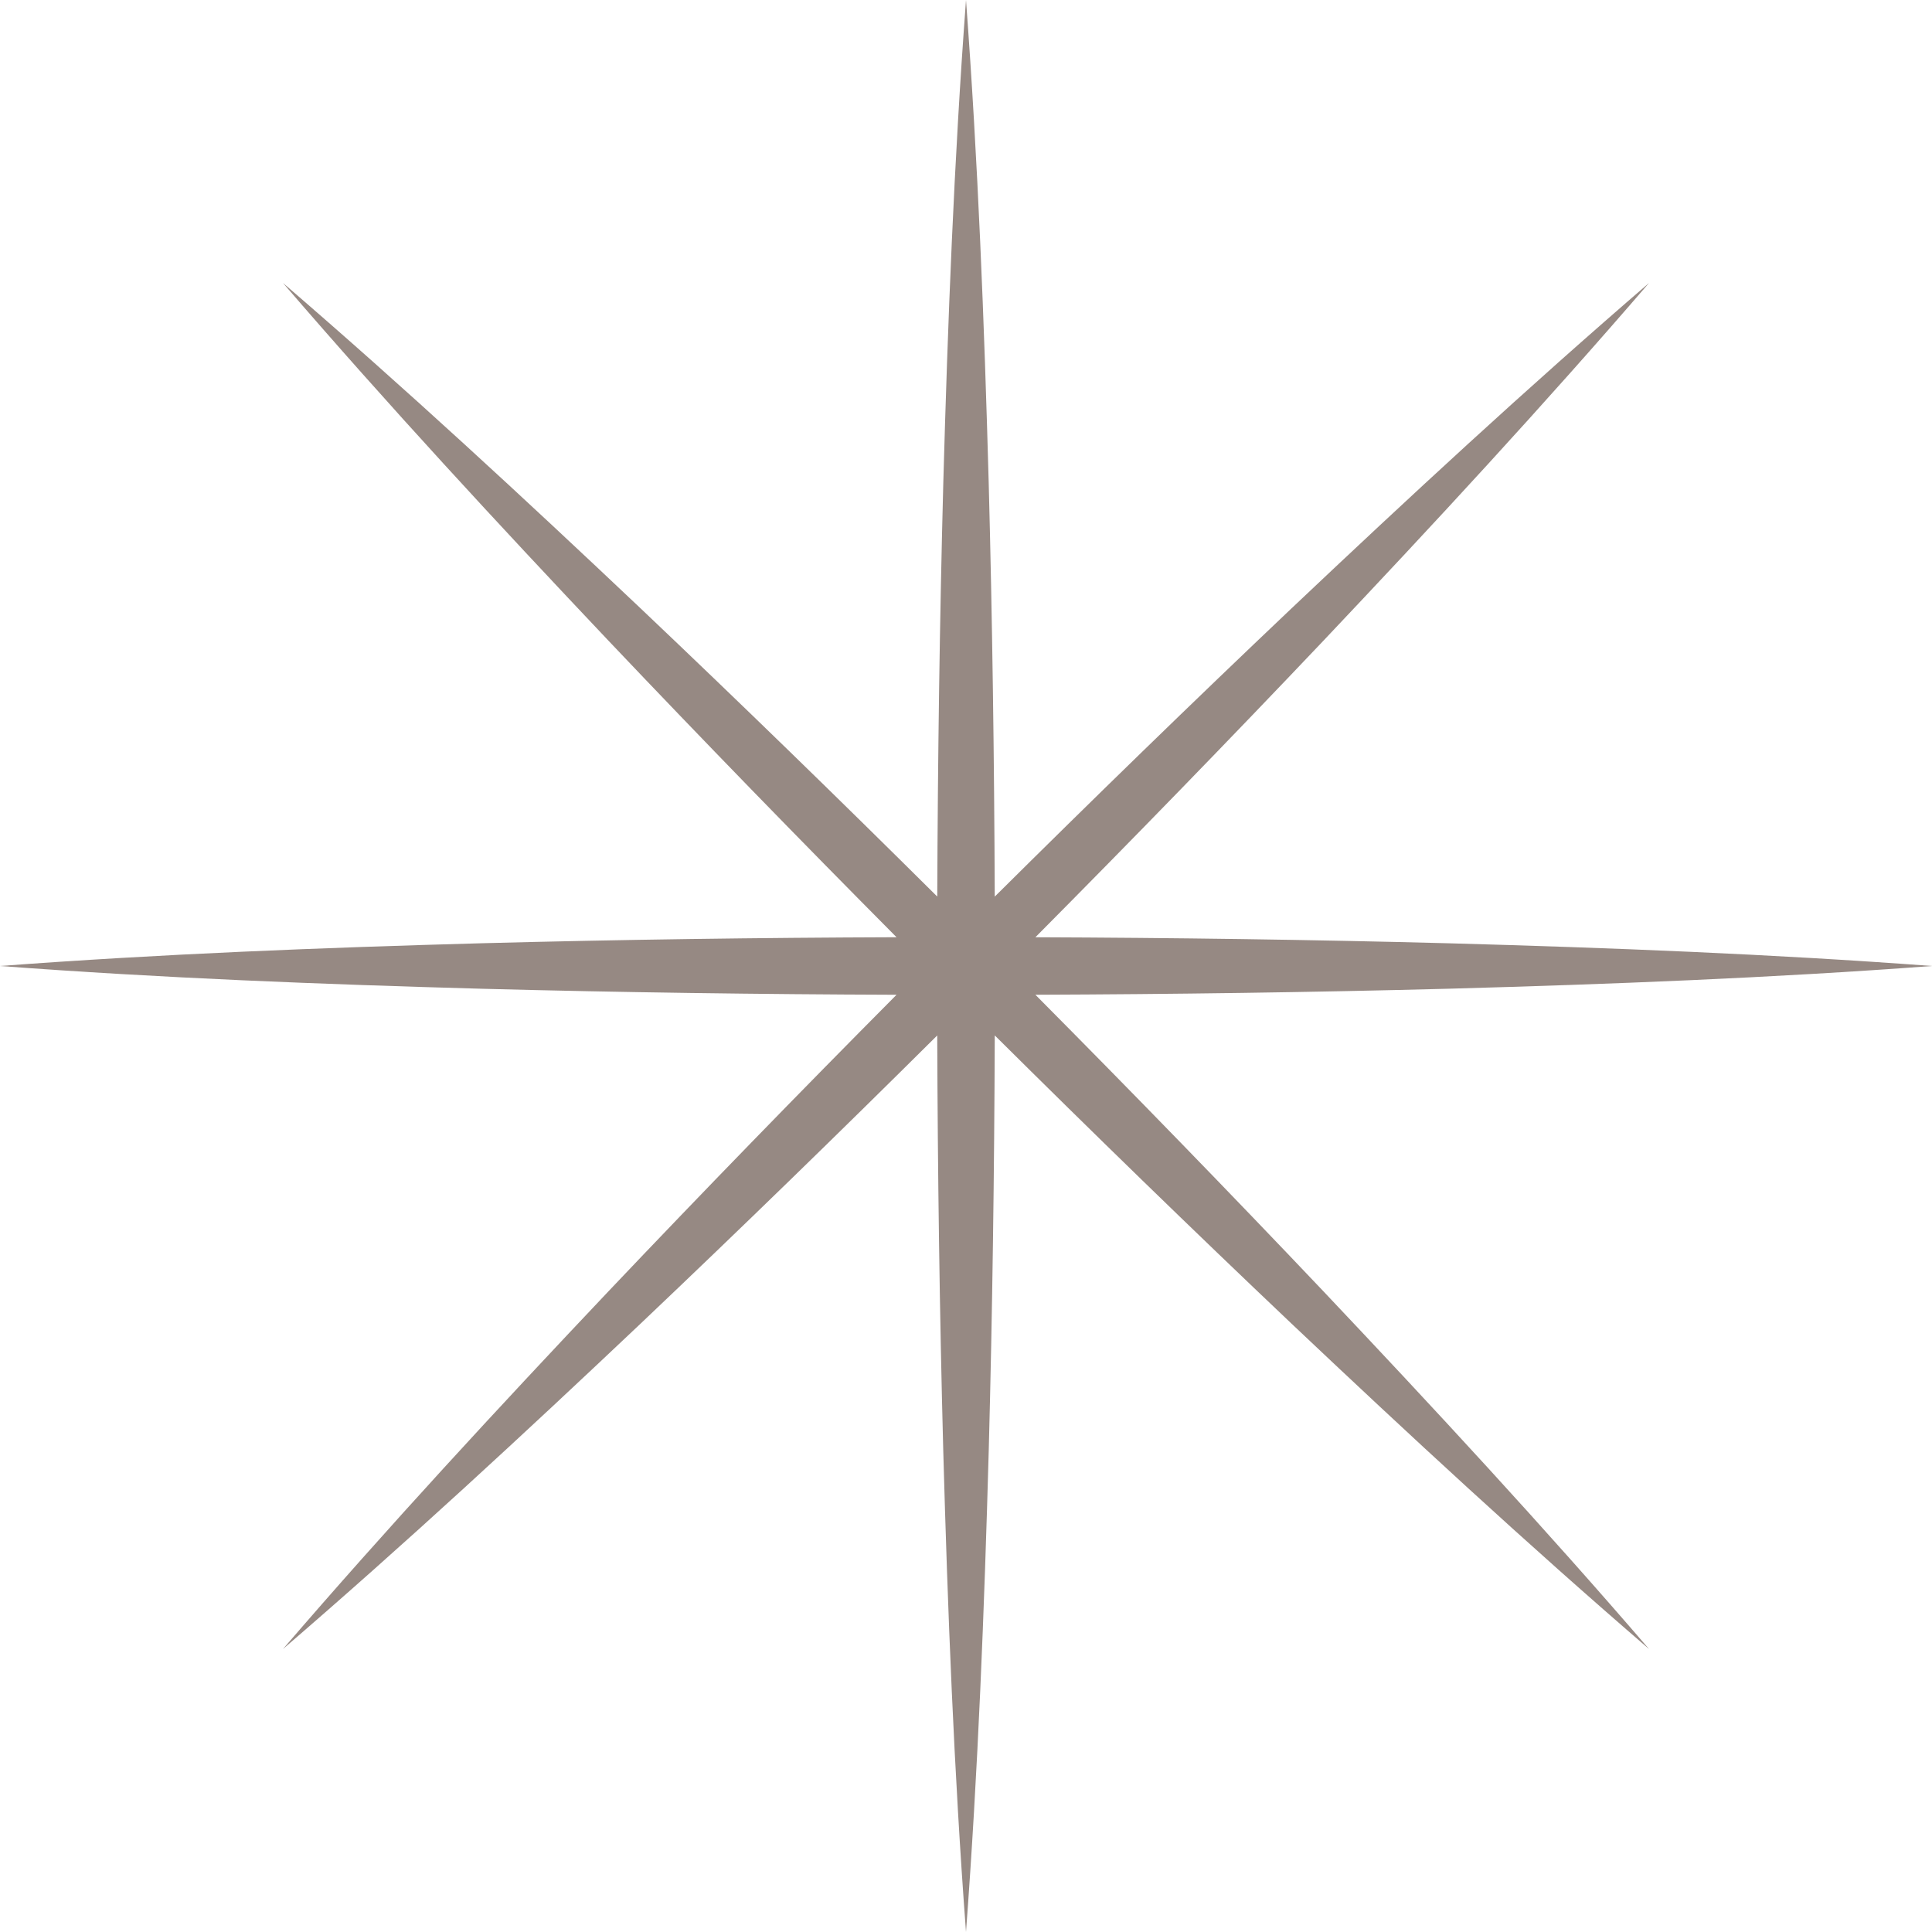
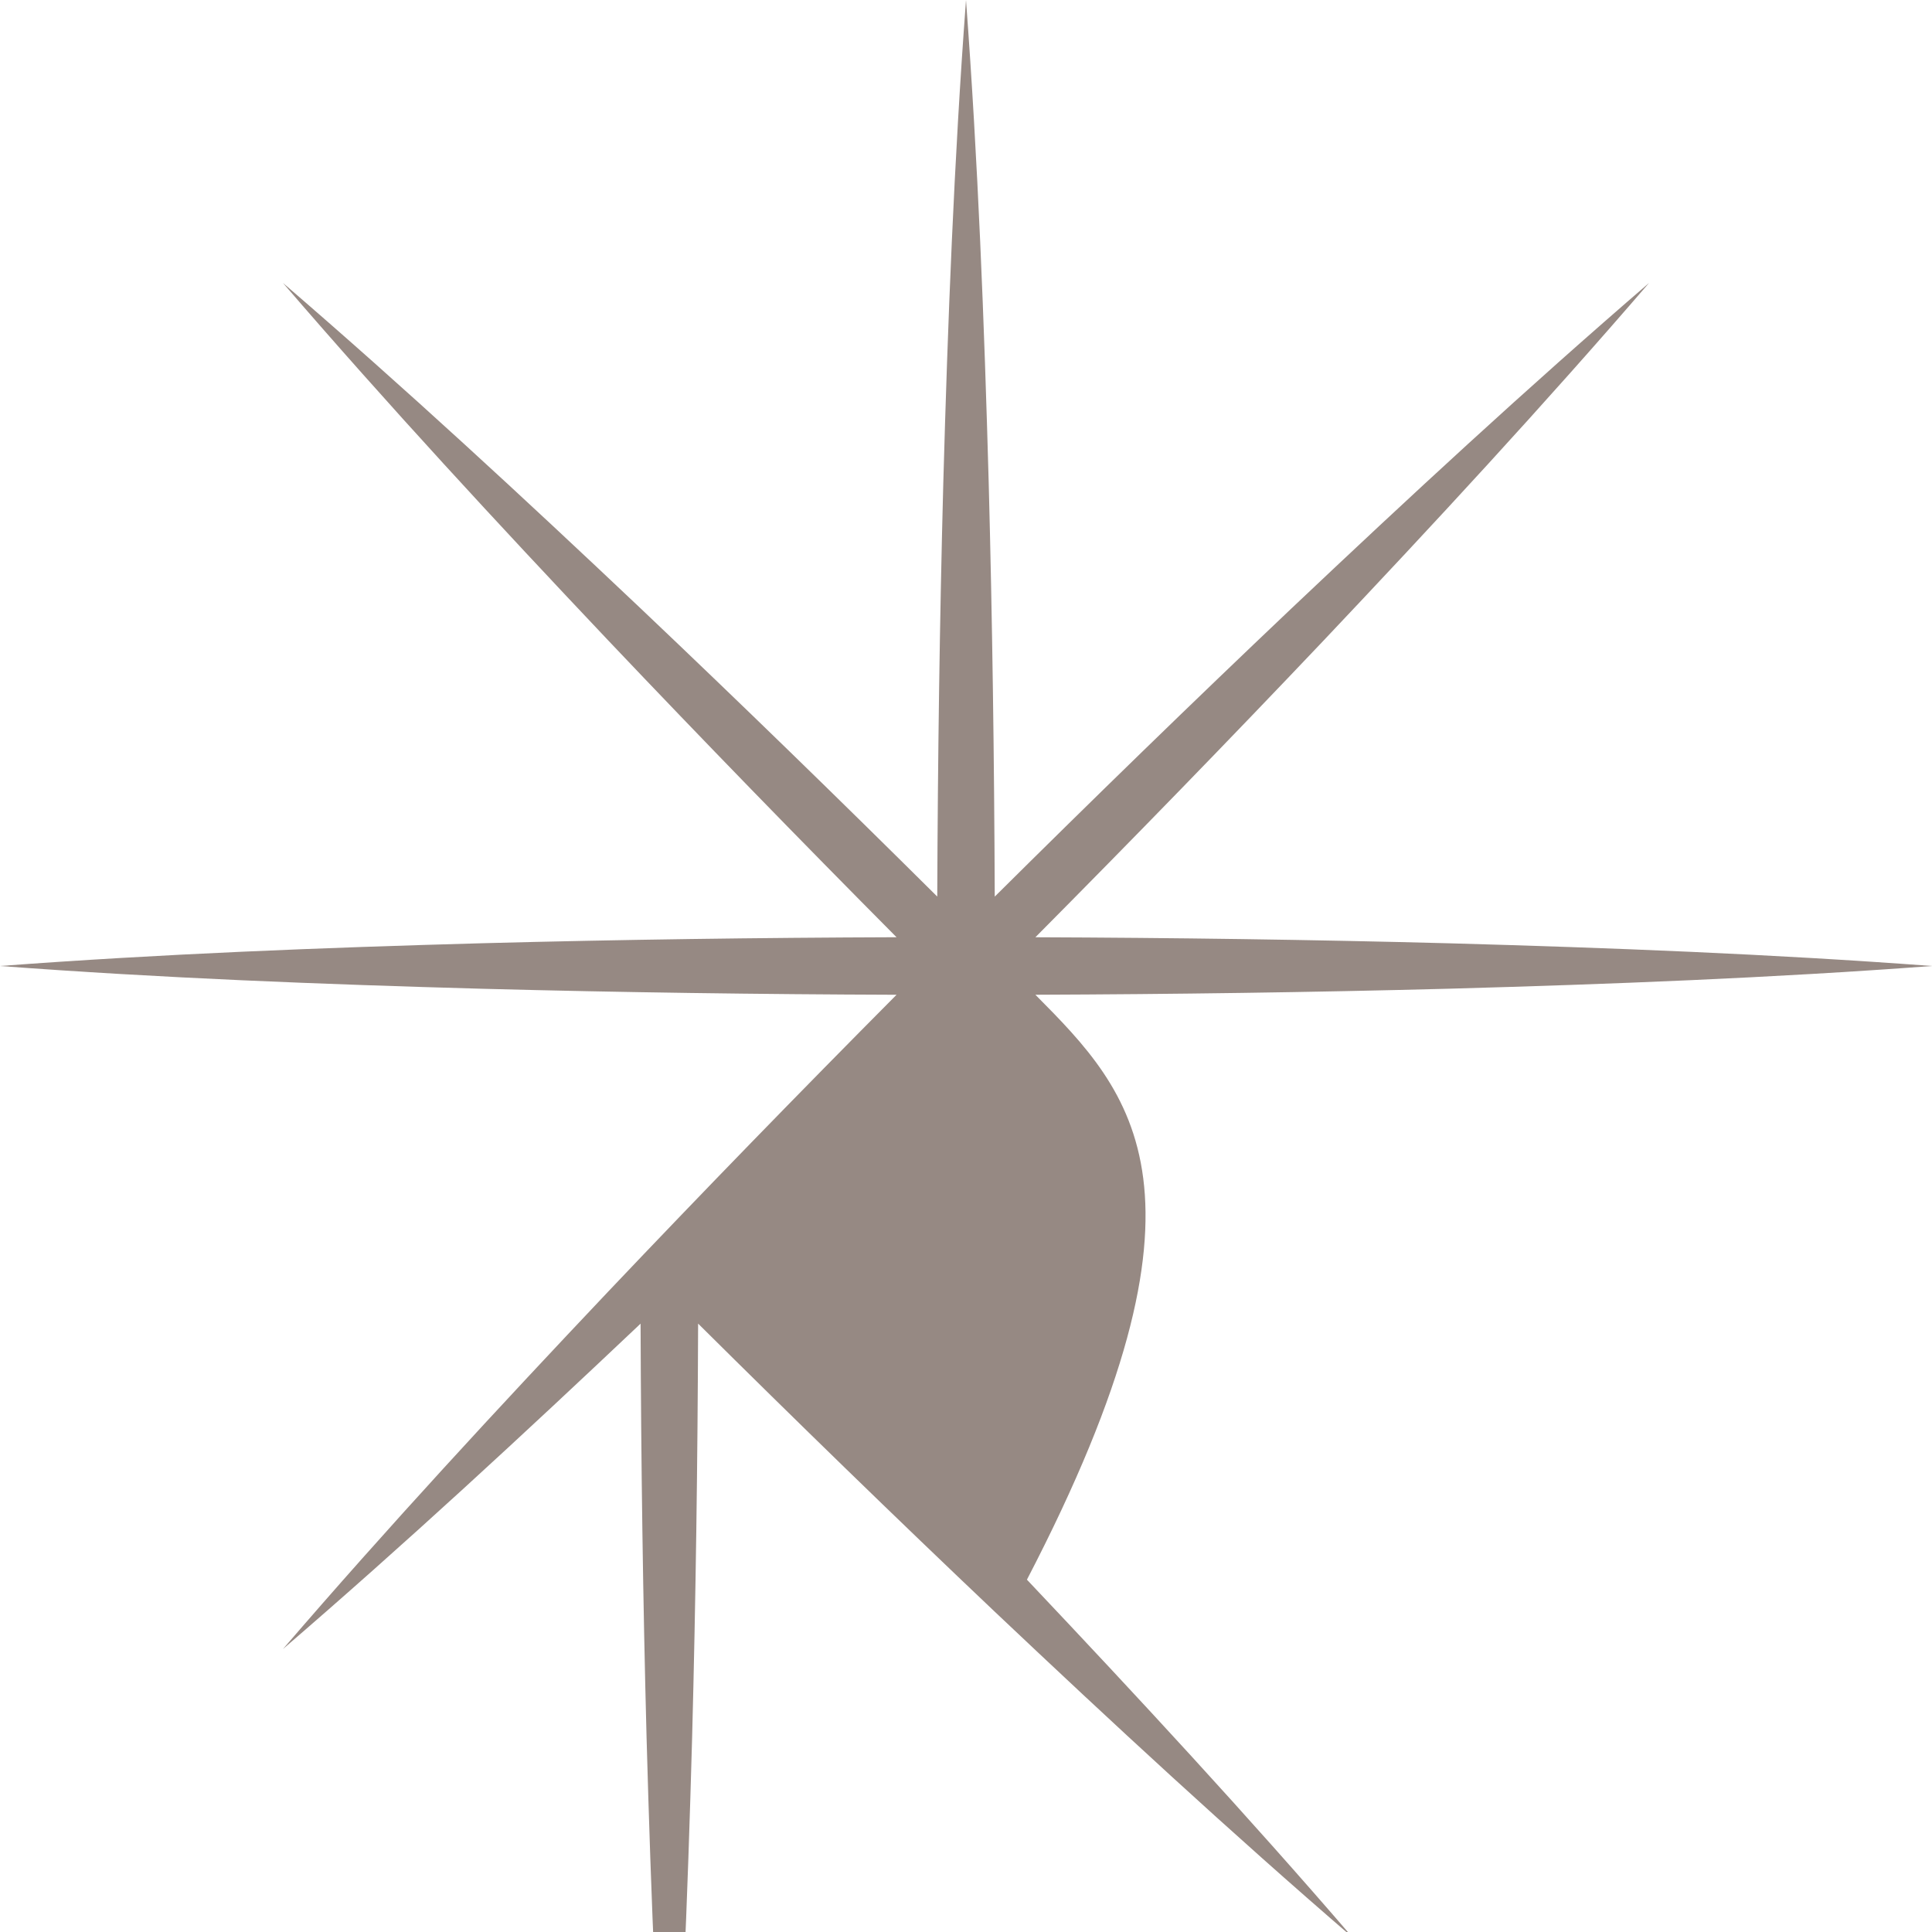
<svg xmlns="http://www.w3.org/2000/svg" fill="#000000" height="500" preserveAspectRatio="xMidYMid meet" version="1" viewBox="0.0 -0.0 500.0 500.0" width="500" zoomAndPan="magnify">
  <g id="change1_1">
-     <path d="M267.959,257.439c35.68-0.133,71.36-0.62,107.041-1.562c41.667-1.159,83.333-2.77,125-5.877 c-41.667-3.107-83.333-4.718-125-5.877c-35.68-0.942-71.36-1.429-107.041-1.562c25.136-25.324,50.021-50.898,74.585-76.794 c28.643-30.283,56.967-60.884,84.233-92.544c-31.66,27.266-62.261,55.59-92.544,84.233c-25.896,24.564-51.47,49.449-76.794,74.585 c-0.133-35.68-0.62-71.36-1.562-107.041c-1.159-41.667-2.77-83.333-5.877-125c-3.107,41.667-4.718,83.333-5.877,125 c-0.942,35.677-1.429,71.354-1.562,107.031c-25.313-25.143-50.886-50.027-76.779-74.59c-30.279-28.646-60.885-56.966-92.558-84.218 c27.253,31.673,55.572,62.279,84.218,92.558c24.561,25.891,49.442,51.462,74.583,76.773c-35.675,0.12-71.35,0.608-107.024,1.548 C83.333,245.258,41.667,246.874,0,250c41.667,3.126,83.333,4.742,125,5.897c35.675,0.941,71.35,1.428,107.025,1.548 c-25.141,25.311-50.022,50.881-74.583,76.773c-28.646,30.279-56.966,60.885-84.218,92.558 c31.673-27.252,62.279-55.572,92.558-84.218c25.891-24.561,51.462-49.442,76.773-74.583c0.12,35.675,0.608,71.35,1.548,107.025 c1.155,41.667,2.771,83.333,5.897,125c3.126-41.667,4.742-83.333,5.897-125c0.941-35.678,1.428-71.356,1.548-107.034 c25.321,25.134,50.893,50.017,76.787,74.578c30.283,28.643,60.884,56.967,92.544,84.233c-27.266-31.66-55.59-62.261-84.233-92.544 C317.98,308.337,293.095,282.763,267.959,257.439z" fill="#968983" />
+     <path d="M267.959,257.439c35.68-0.133,71.36-0.62,107.041-1.562c41.667-1.159,83.333-2.77,125-5.877 c-41.667-3.107-83.333-4.718-125-5.877c-35.68-0.942-71.36-1.429-107.041-1.562c25.136-25.324,50.021-50.898,74.585-76.794 c28.643-30.283,56.967-60.884,84.233-92.544c-31.66,27.266-62.261,55.59-92.544,84.233c-25.896,24.564-51.47,49.449-76.794,74.585 c-0.133-35.68-0.62-71.36-1.562-107.041c-1.159-41.667-2.77-83.333-5.877-125c-3.107,41.667-4.718,83.333-5.877,125 c-0.942,35.677-1.429,71.354-1.562,107.031c-25.313-25.143-50.886-50.027-76.779-74.59c-30.279-28.646-60.885-56.966-92.558-84.218 c27.253,31.673,55.572,62.279,84.218,92.558c24.561,25.891,49.442,51.462,74.583,76.773c-35.675,0.12-71.35,0.608-107.024,1.548 C83.333,245.258,41.667,246.874,0,250c41.667,3.126,83.333,4.742,125,5.897c35.675,0.941,71.35,1.428,107.025,1.548 c-25.141,25.311-50.022,50.881-74.583,76.773c-28.646,30.279-56.966,60.885-84.218,92.558 c31.673-27.252,62.279-55.572,92.558-84.218c0.12,35.675,0.608,71.35,1.548,107.025 c1.155,41.667,2.771,83.333,5.897,125c3.126-41.667,4.742-83.333,5.897-125c0.941-35.678,1.428-71.356,1.548-107.034 c25.321,25.134,50.893,50.017,76.787,74.578c30.283,28.643,60.884,56.967,92.544,84.233c-27.266-31.66-55.59-62.261-84.233-92.544 C317.98,308.337,293.095,282.763,267.959,257.439z" fill="#968983" />
  </g>
</svg>